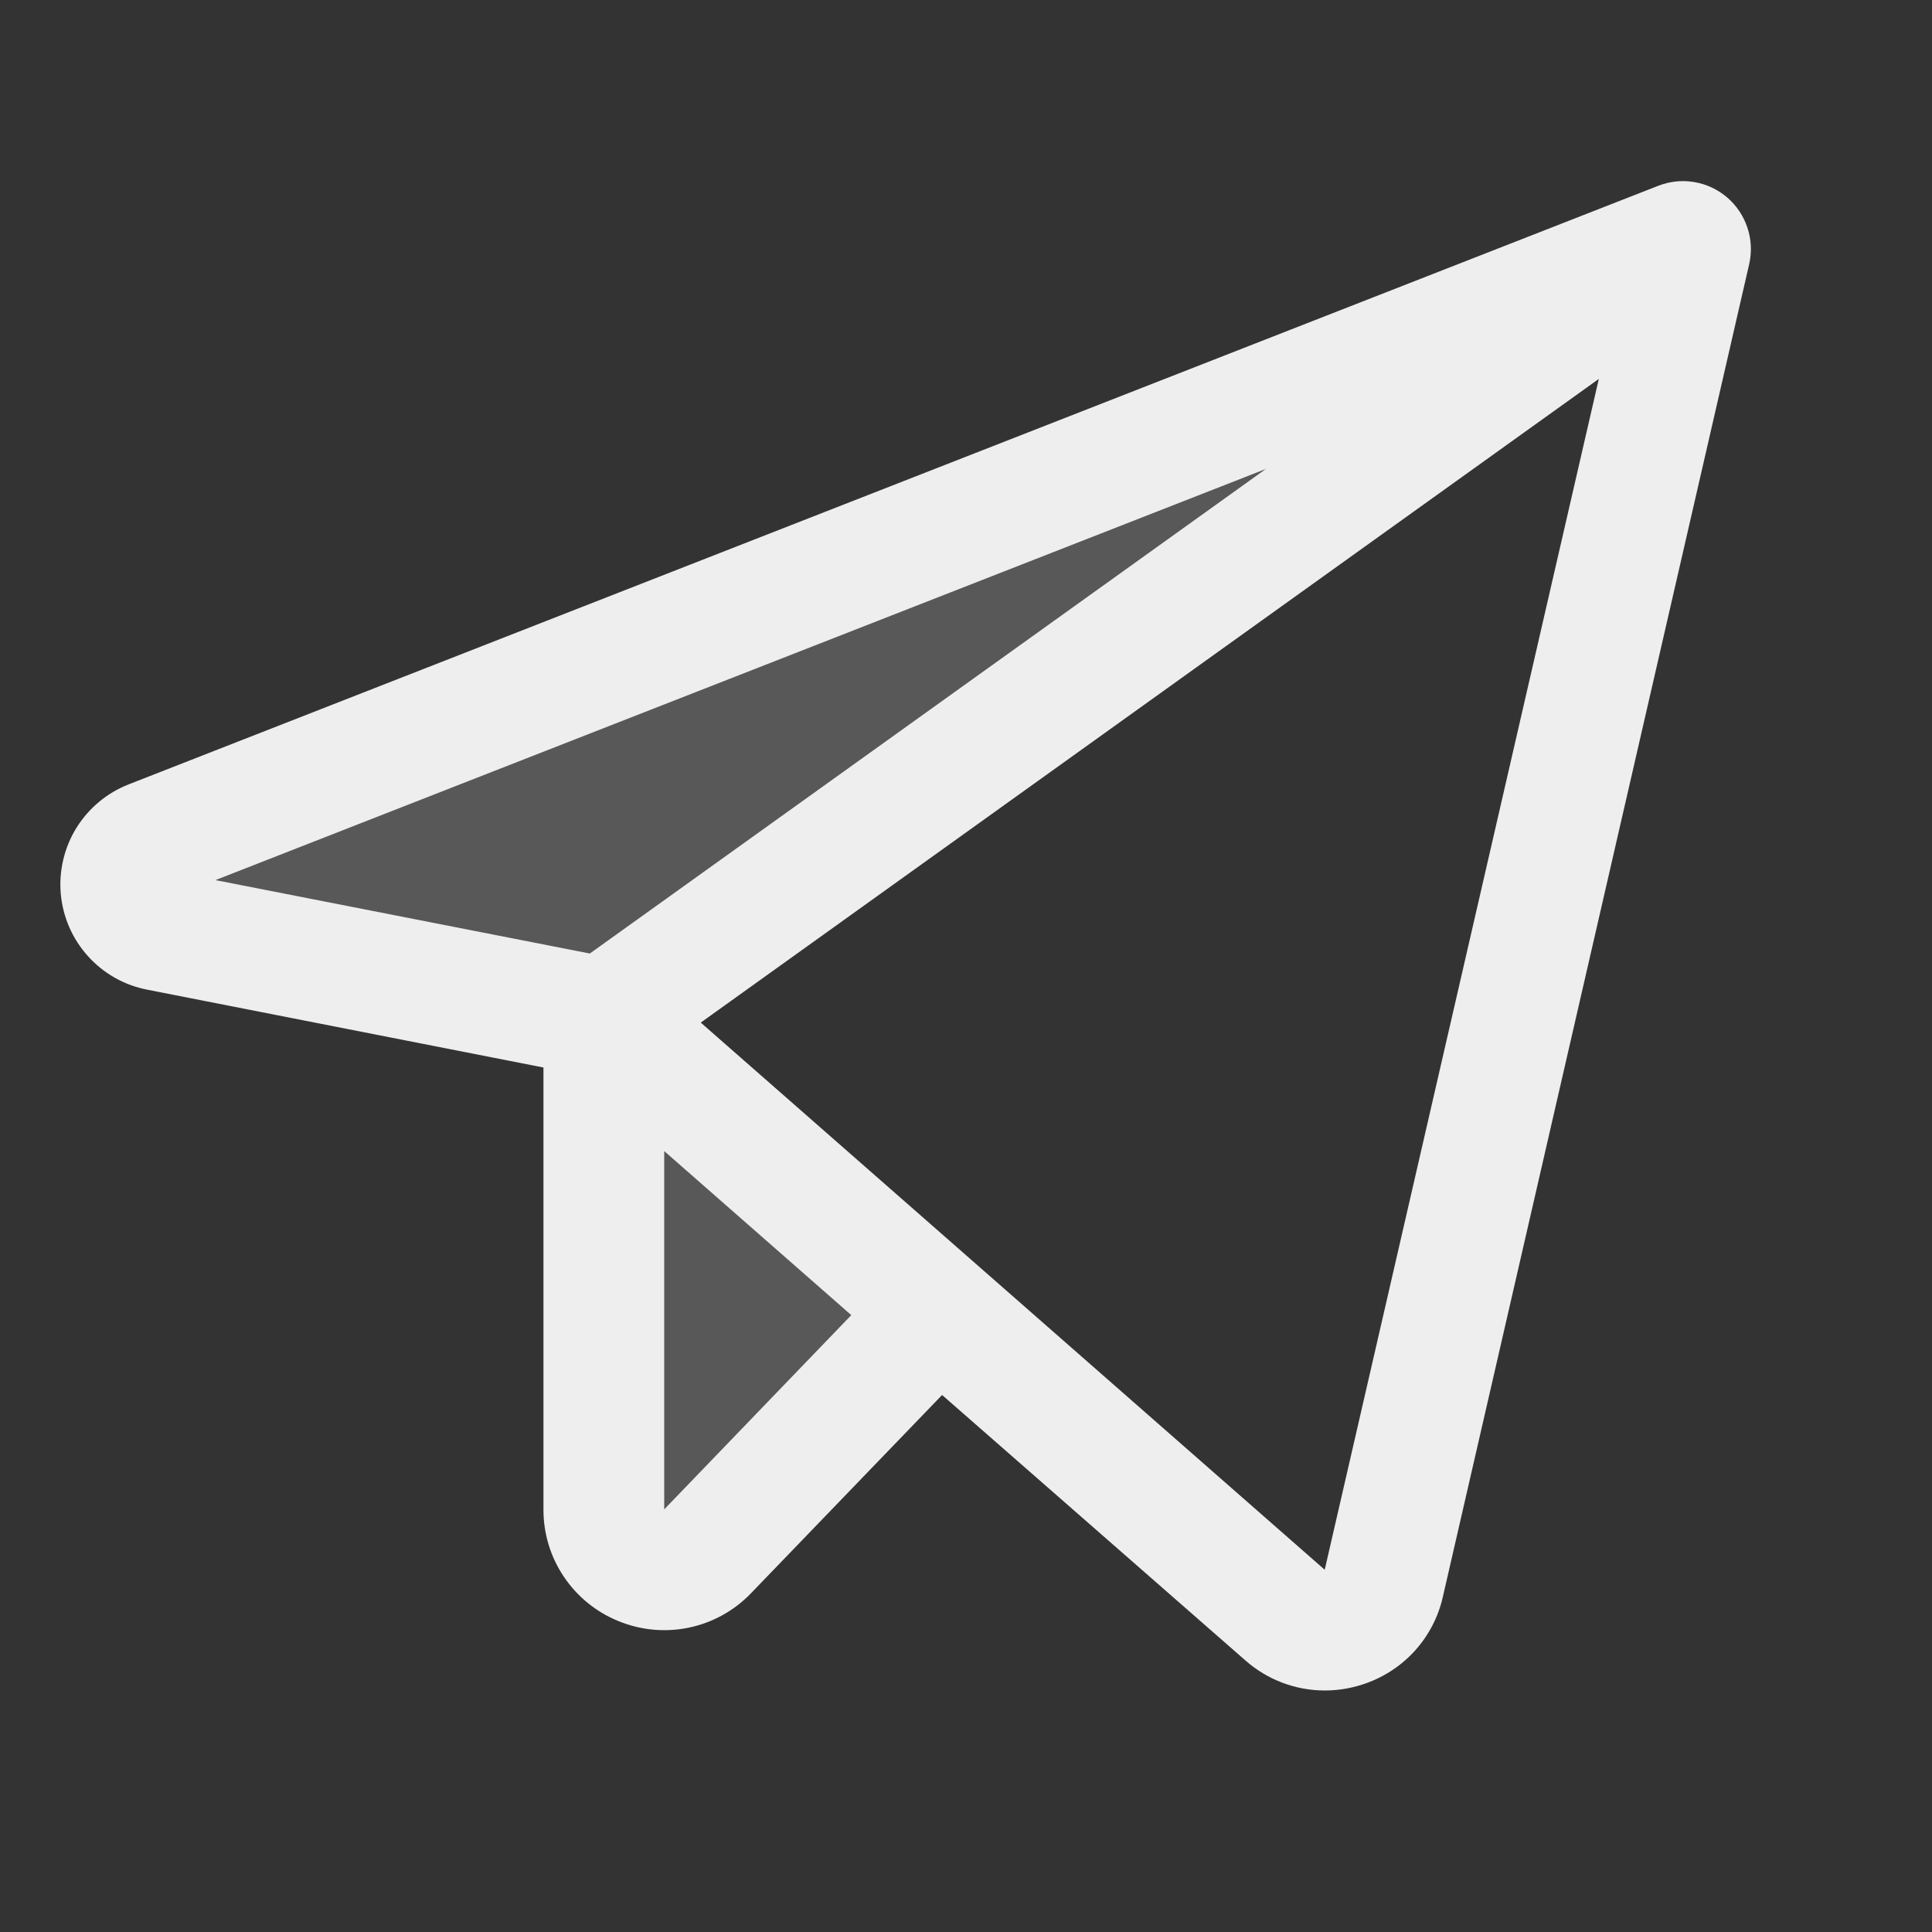
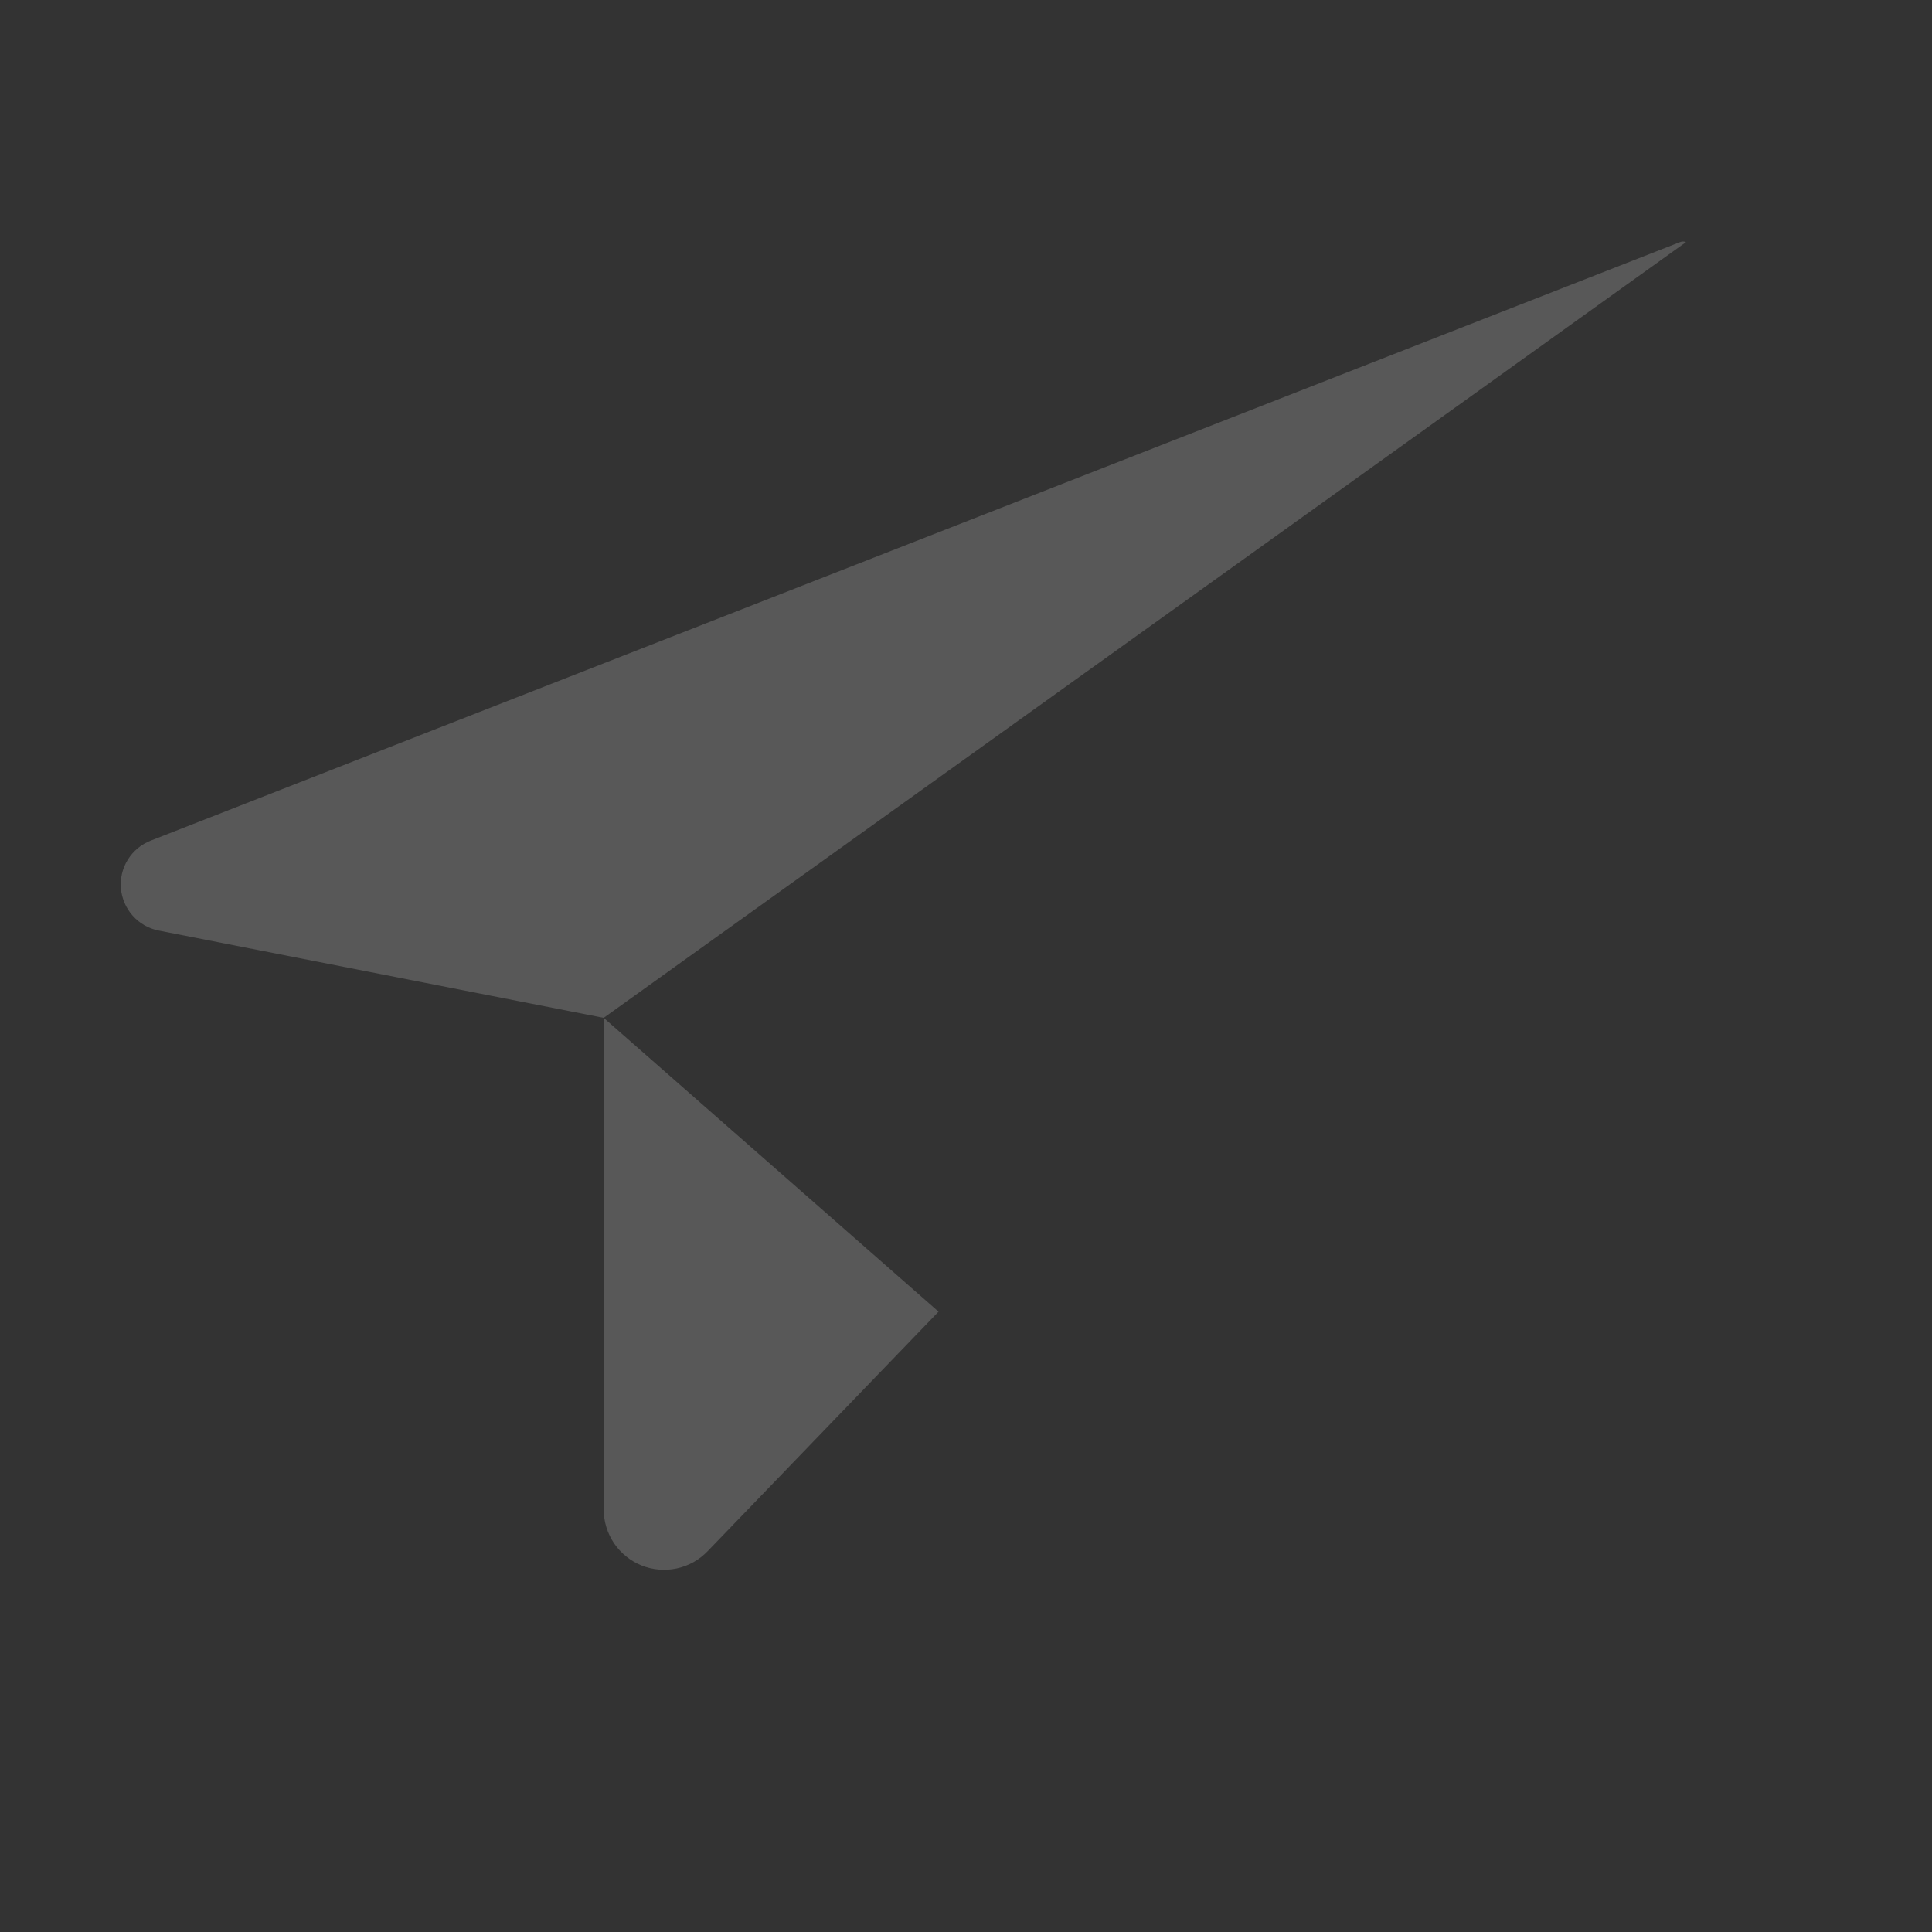
<svg xmlns="http://www.w3.org/2000/svg" width="24" height="24" viewBox="0 0 24 24" fill="none">
  <rect x="0" y="0" width="24" height="24" fill="#333333" stroke="none" />
-   <path opacity="0.2" d="M20.944 3.008L7.499 12.644L1.968 11.559C1.844 11.534 1.732 11.47 1.648 11.375C1.564 11.281 1.513 11.162 1.502 11.036C1.491 10.91 1.522 10.784 1.589 10.677C1.656 10.57 1.756 10.487 1.874 10.442L20.871 3.007C20.883 3.002 20.895 3 20.908 3C20.92 3 20.933 3.003 20.944 3.008ZM7.499 18.75C7.499 18.899 7.544 19.046 7.627 19.17C7.711 19.294 7.83 19.39 7.968 19.446C8.107 19.502 8.259 19.515 8.406 19.484C8.552 19.453 8.685 19.379 8.789 19.271L11.659 16.294L7.499 12.644V18.75Z" fill="#EEEEEE" />
-   <path d="M21.458 2.455C21.342 2.355 21.201 2.288 21.049 2.262C20.898 2.236 20.742 2.252 20.599 2.308L1.6 9.743C1.331 9.848 1.103 10.037 0.95 10.283C0.798 10.528 0.73 10.817 0.755 11.104C0.781 11.392 0.899 11.664 1.093 11.878C1.286 12.093 1.544 12.239 1.828 12.294L6.751 13.261V18.75C6.75 19.049 6.838 19.341 7.006 19.589C7.173 19.837 7.411 20.029 7.688 20.14C7.965 20.253 8.27 20.28 8.563 20.218C8.855 20.156 9.123 20.007 9.33 19.791L11.703 17.329L15.469 20.625C15.741 20.866 16.091 20.999 16.455 21C16.614 21 16.772 20.975 16.923 20.926C17.171 20.847 17.393 20.705 17.569 20.514C17.744 20.323 17.867 20.089 17.924 19.835L21.729 3.281C21.763 3.132 21.756 2.976 21.708 2.831C21.66 2.685 21.574 2.555 21.458 2.455ZM7.327 11.845L2.676 10.933L15.726 5.825L7.327 11.845ZM8.251 18.75V14.299L10.575 16.337L8.251 18.75ZM16.456 19.5L8.705 12.703L19.861 4.707L16.456 19.5Z" fill="#EEEEEE" />
+   <path opacity="0.2" d="M20.944 3.008L7.499 12.644L1.968 11.559C1.844 11.534 1.732 11.47 1.648 11.375C1.564 11.281 1.513 11.162 1.502 11.036C1.491 10.91 1.522 10.784 1.589 10.677C1.656 10.57 1.756 10.487 1.874 10.442L20.871 3.007C20.883 3.002 20.895 3 20.908 3C20.92 3 20.933 3.003 20.944 3.008M7.499 18.75C7.499 18.899 7.544 19.046 7.627 19.17C7.711 19.294 7.83 19.39 7.968 19.446C8.107 19.502 8.259 19.515 8.406 19.484C8.552 19.453 8.685 19.379 8.789 19.271L11.659 16.294L7.499 12.644V18.75Z" fill="#EEEEEE" />
</svg>